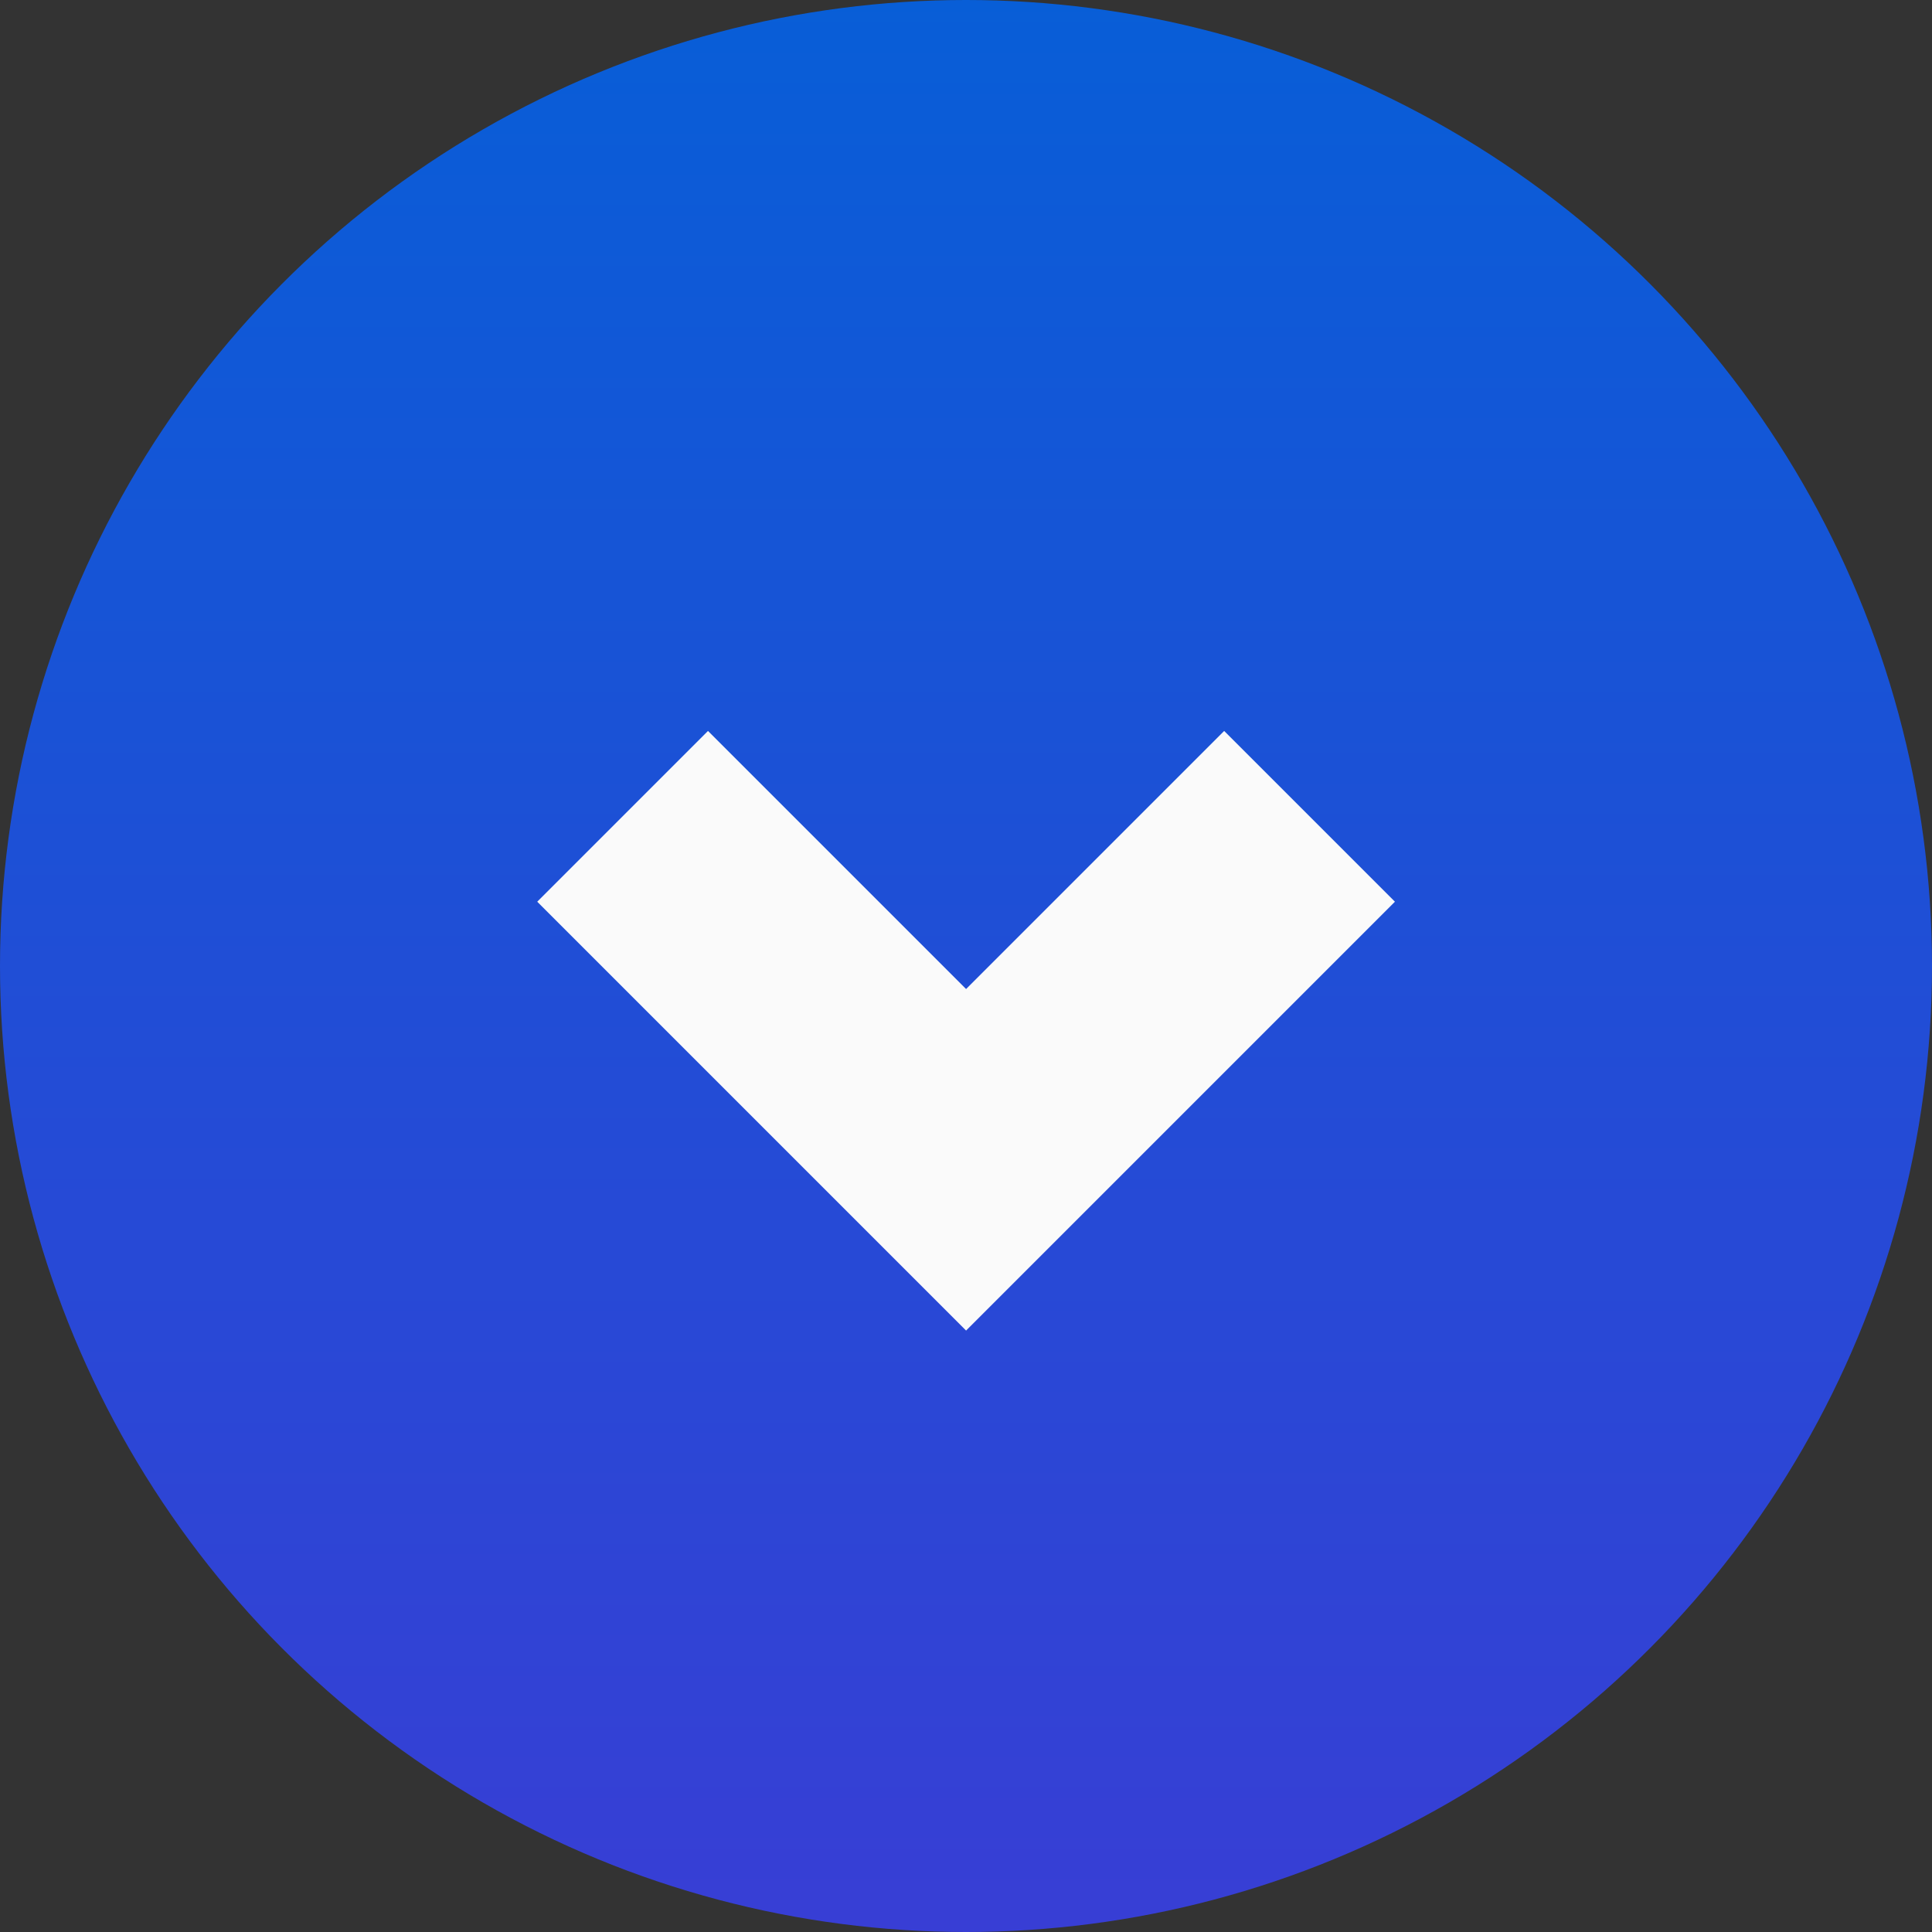
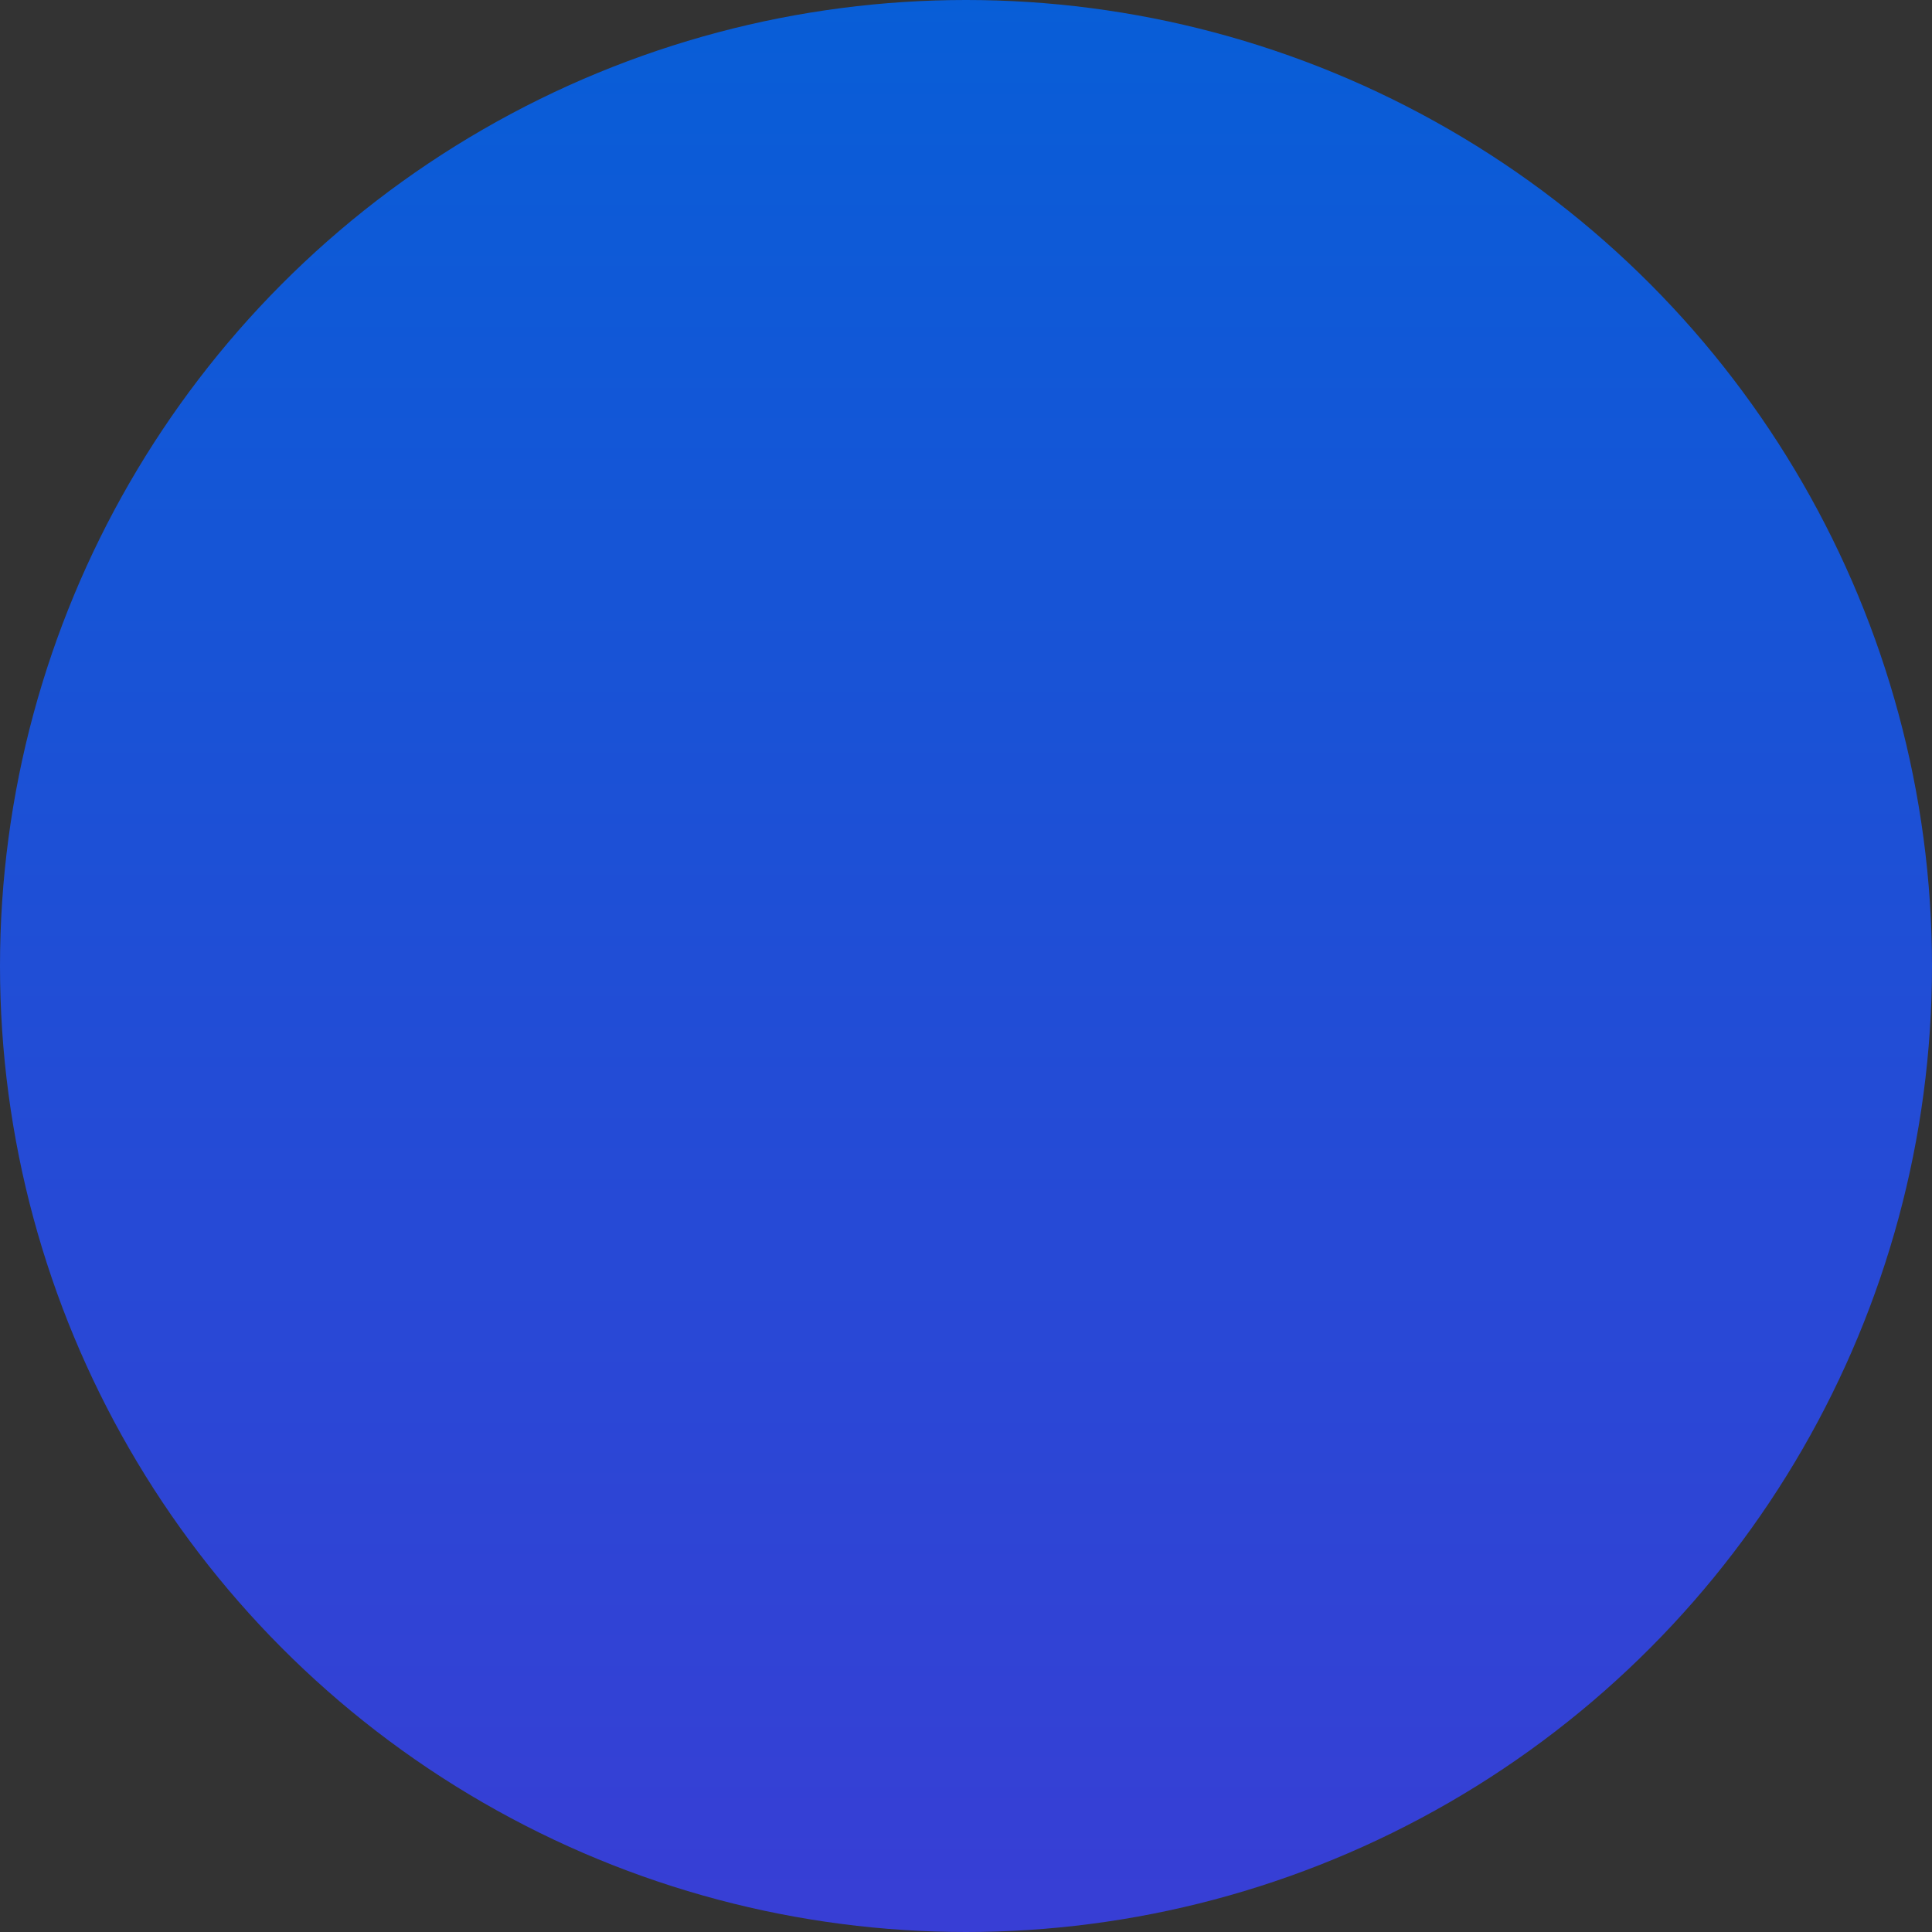
<svg xmlns="http://www.w3.org/2000/svg" width="24" height="24" viewBox="0 0 24 24">
  <rect x="0" y="0" width="24" height="24" fill="#333333" stroke="none" />
  <defs>
    <linearGradient id="linear-gradient" x1="0.5" x2="0.5" y2="1" gradientUnits="objectBoundingBox">
      <stop offset="0" stop-color="#085ed7" />
      <stop offset="1" stop-color="#383ed5" />
    </linearGradient>
  </defs>
  <g id="arrow-down" transform="translate(-721 -423)">
    <g id="Group_152" data-name="Group 152" transform="translate(1 -1)">
      <circle id="Ellipse_7" data-name="Ellipse 7" cx="12" cy="12" r="12" transform="translate(720 424)" fill="url(#linear-gradient)" />
    </g>
    <g id="Group_145" data-name="Group 145" transform="translate(737.424 433.297) rotate(135)">
-       <path id="Path_108" data-name="Path 108" d="M0,.854H6.034V6.888" transform="translate(0 -0.633)" fill="none" stroke="#fafafa" stroke-width="3" />
-     </g>
+       </g>
  </g>
</svg>